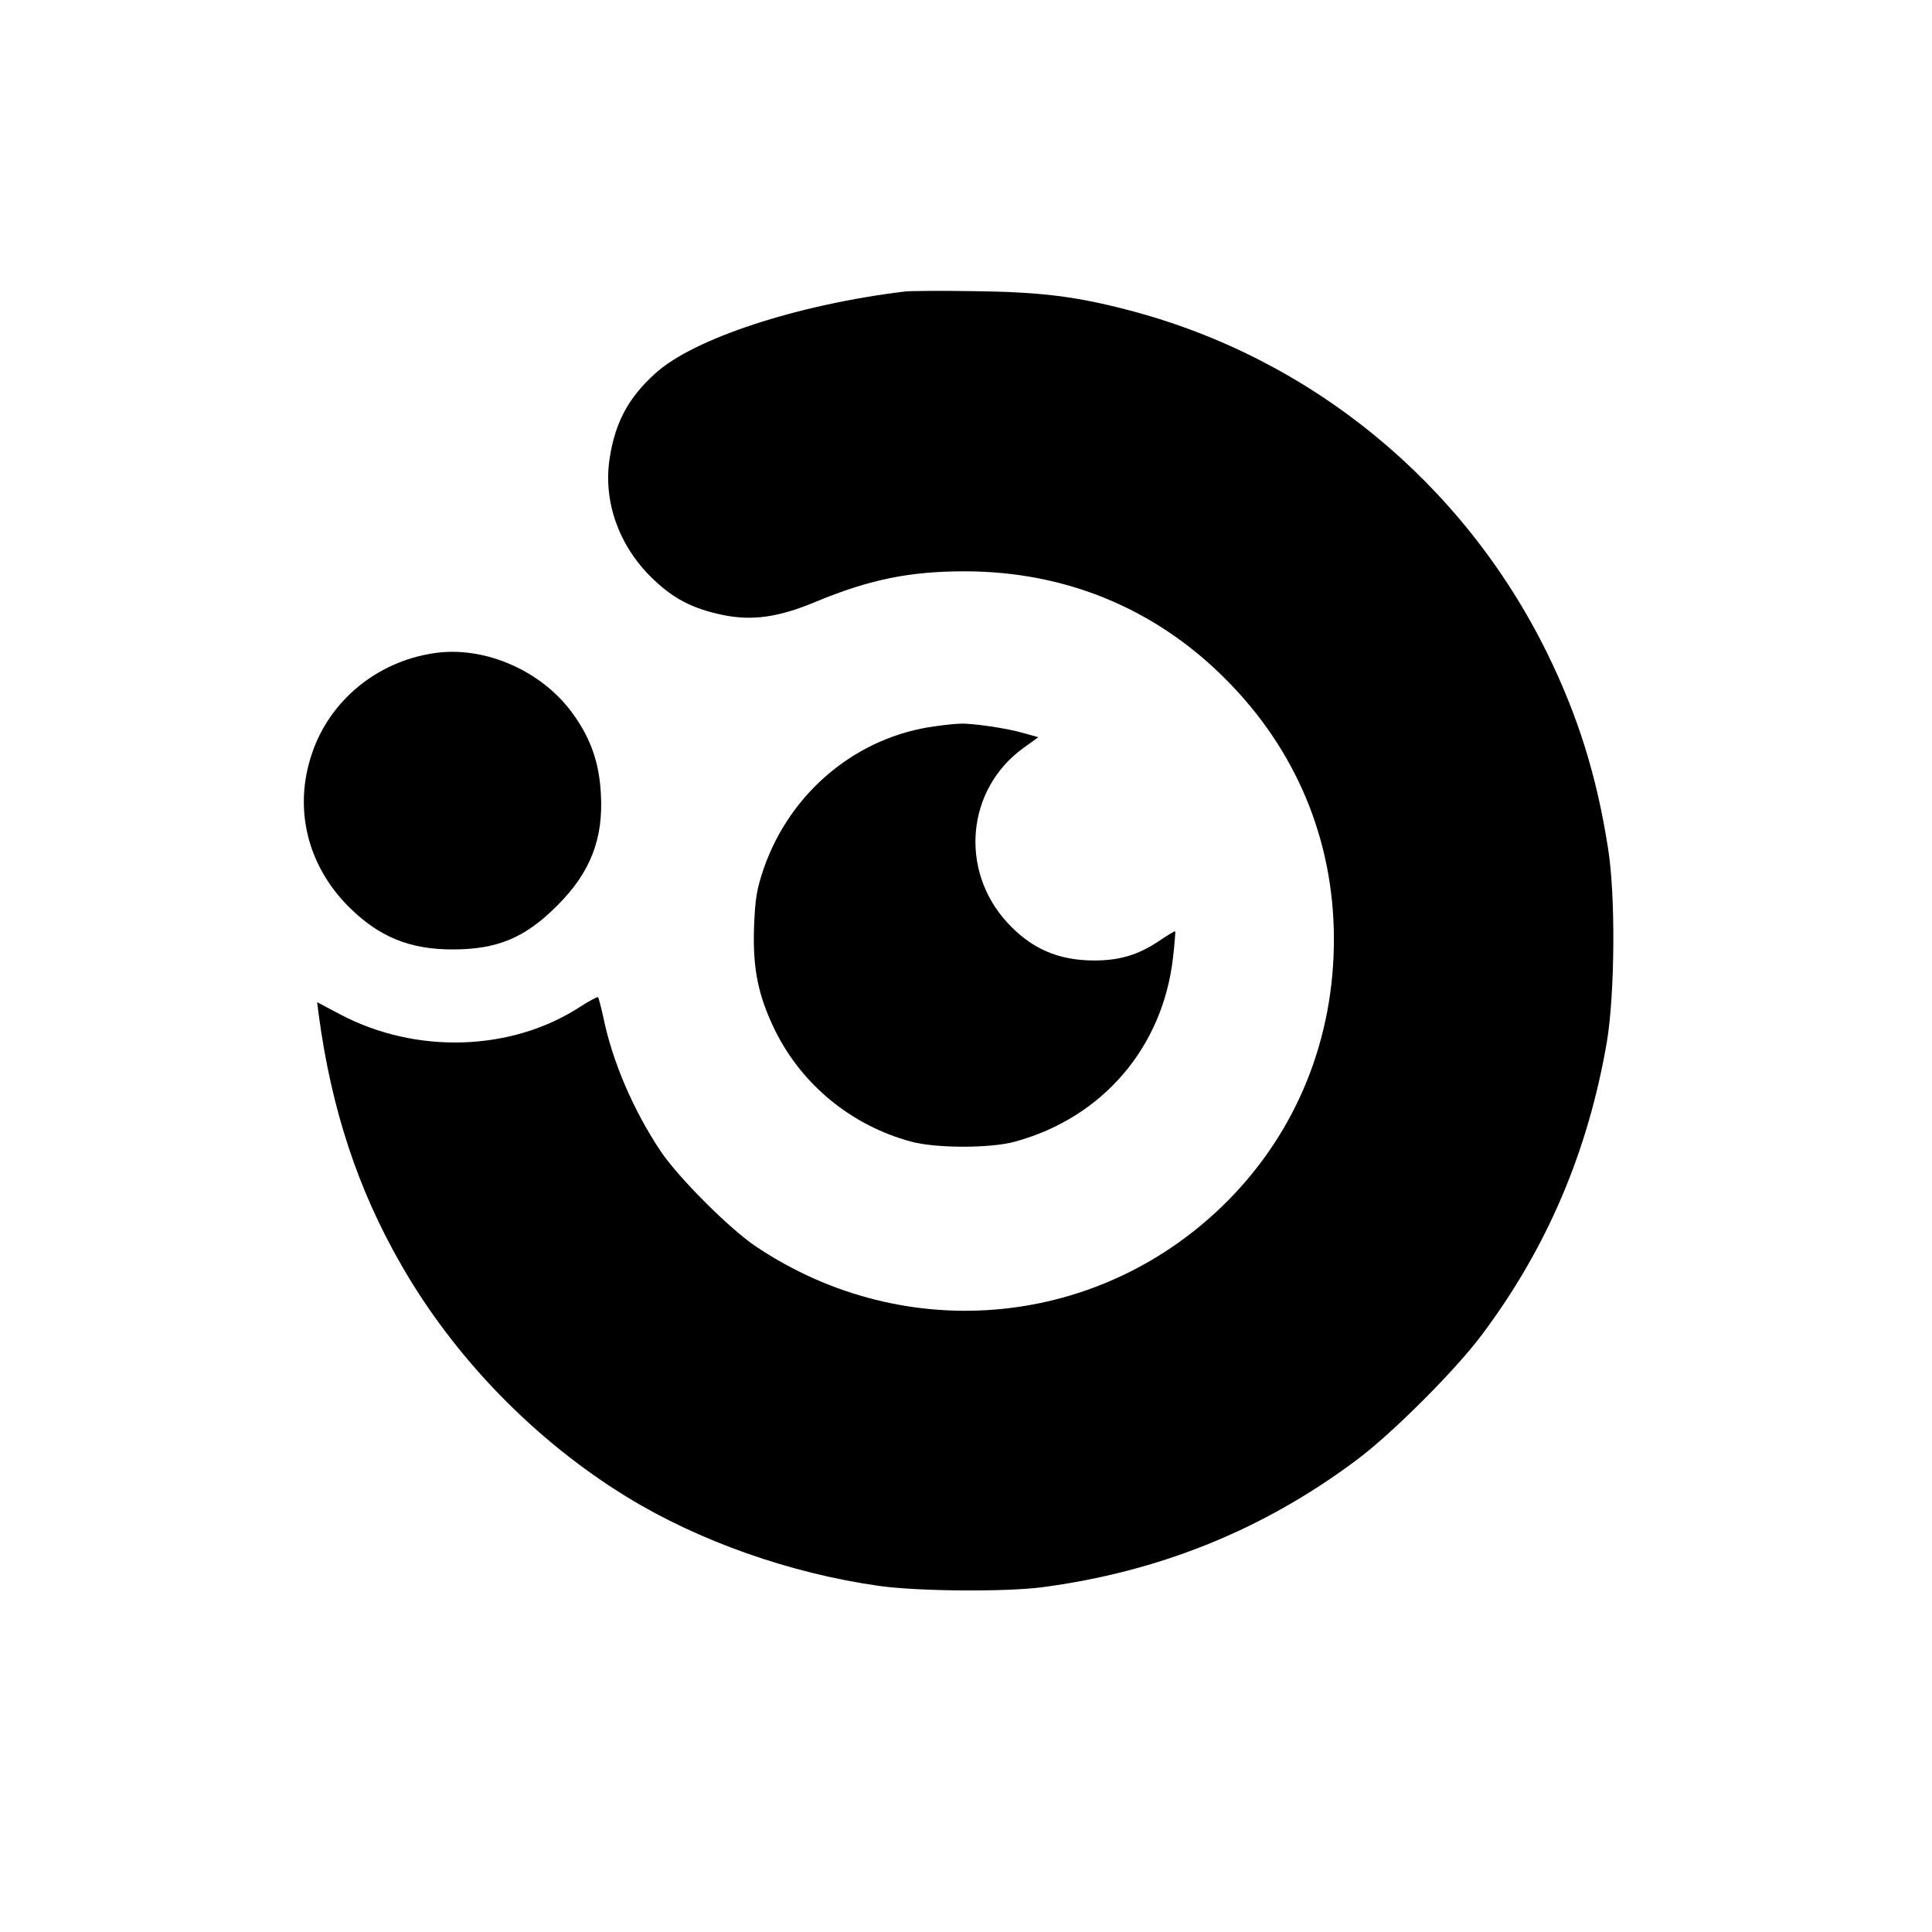
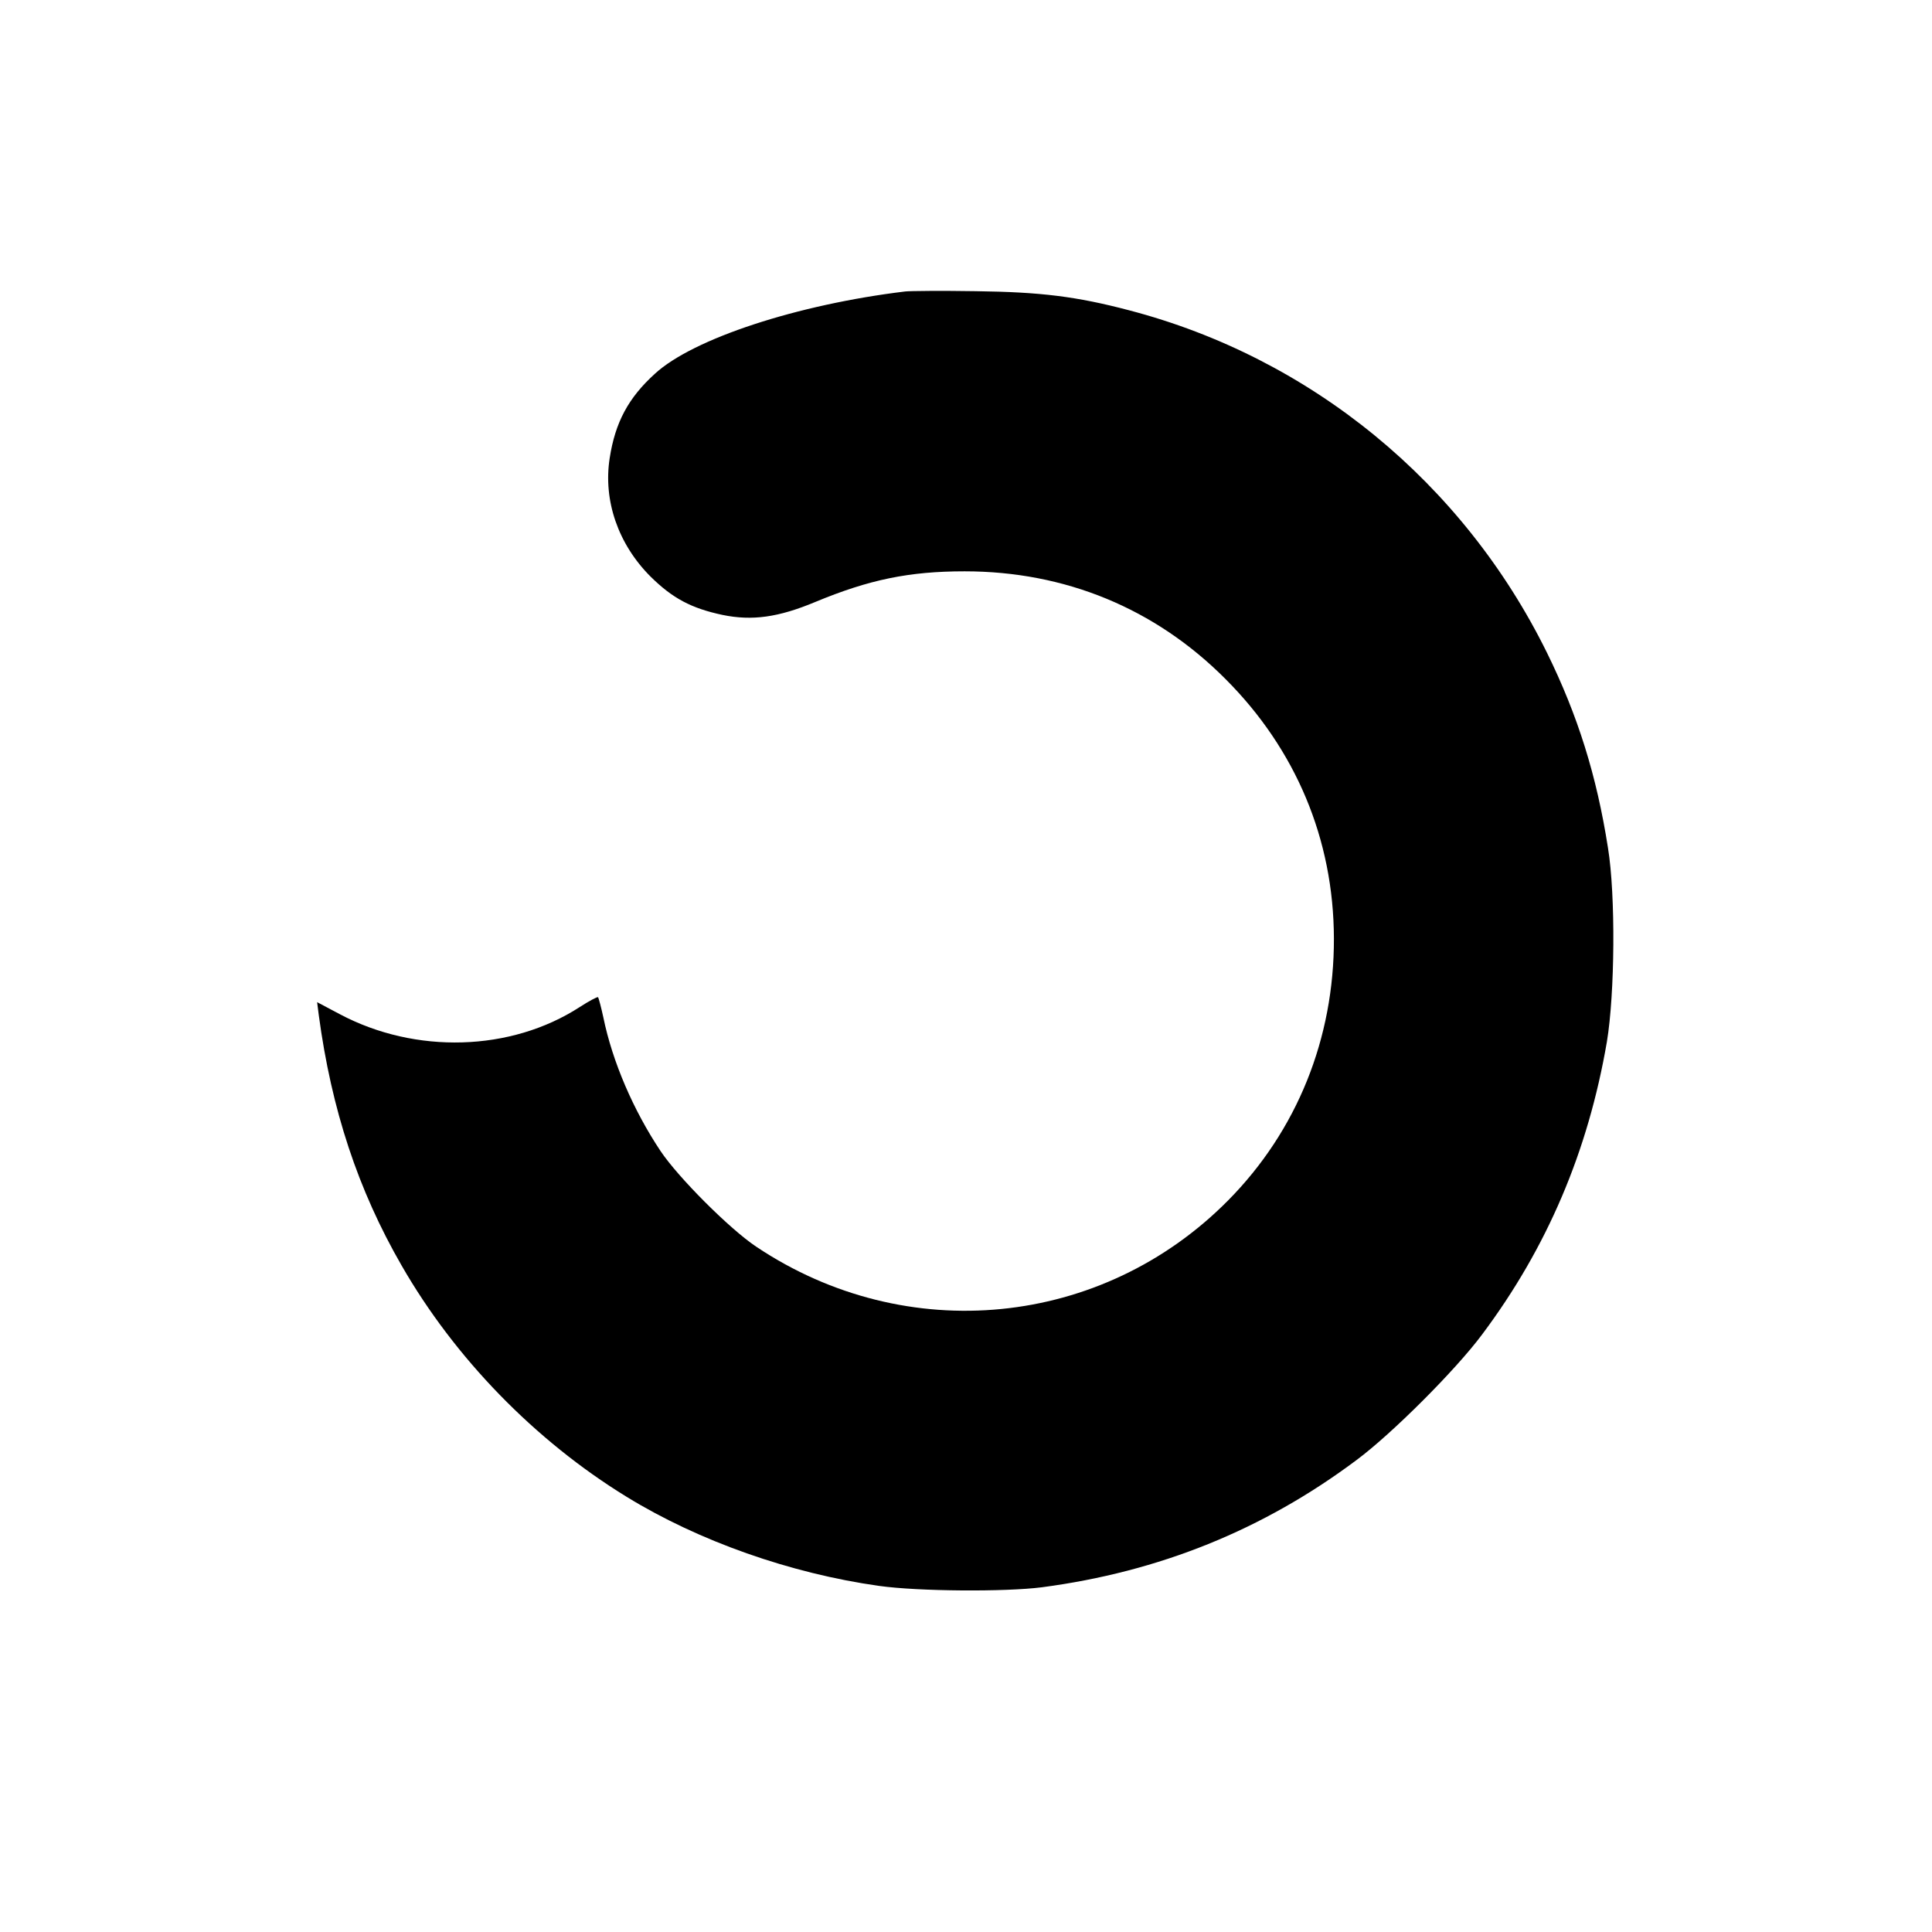
<svg xmlns="http://www.w3.org/2000/svg" version="1.0" width="700pt" height="700pt" viewBox="0 0 700 700" preserveAspectRatio="xMidYMid meet">
  <g transform="translate(0,700) scale(0.1,-0.1)" fill="#000000" stroke="none">
    <path d="M3280 5944 c-390 -47 -769 -171 -907 -298 -96 -87 -144 -176 -164 -306 -24 -154 31 -312 148 -429 80 -79 148 -115 261 -139 107 -22 202 -9 336 47 195 81 340 111 541 111 364 0 690 -134 945 -390 255 -255 392 -581 393 -940 1 -363 -134 -697 -383 -949 -457 -462 -1166 -532 -1710 -168 -96 64 -283 251 -347 347 -98 147 -174 323 -207 484 -8 37 -17 70 -19 73 -3 2 -33 -14 -67 -36 -249 -161 -594 -171 -868 -26 l-83 44 6 -47 c46 -342 142 -633 300 -907 193 -336 483 -634 815 -838 262 -161 595 -278 915 -323 143 -20 457 -22 590 -5 425 56 802 208 1140 461 128 95 360 327 455 455 236 315 384 664 452 1060 29 174 32 531 4 703 -41 262 -109 479 -221 707 -304 617 -856 1069 -1515 1241 -190 50 -320 66 -555 69 -121 2 -236 1 -255 -1z" />
-     <path d="M1570 4633 c-205 -31 -376 -172 -440 -364 -67 -198 -17 -404 134 -555 109 -108 219 -154 376 -154 162 0 263 42 380 160 119 119 167 241 157 405 -6 111 -36 198 -100 287 -112 158 -323 250 -507 221z" />
-     <path d="M3391 4369 c-285 -37 -527 -237 -624 -516 -25 -75 -31 -107 -35 -213 -5 -151 15 -248 77 -375 98 -197 277 -343 491 -401 90 -25 291 -25 379 0 316 87 534 341 571 666 6 51 9 94 8 96 -2 1 -29 -15 -61 -37 -74 -49 -141 -69 -232 -69 -131 0 -229 43 -316 138 -174 190 -147 483 59 632 l54 39 -54 15 c-56 17 -186 36 -228 34 -14 0 -54 -4 -89 -9z" />
  </g>
</svg>